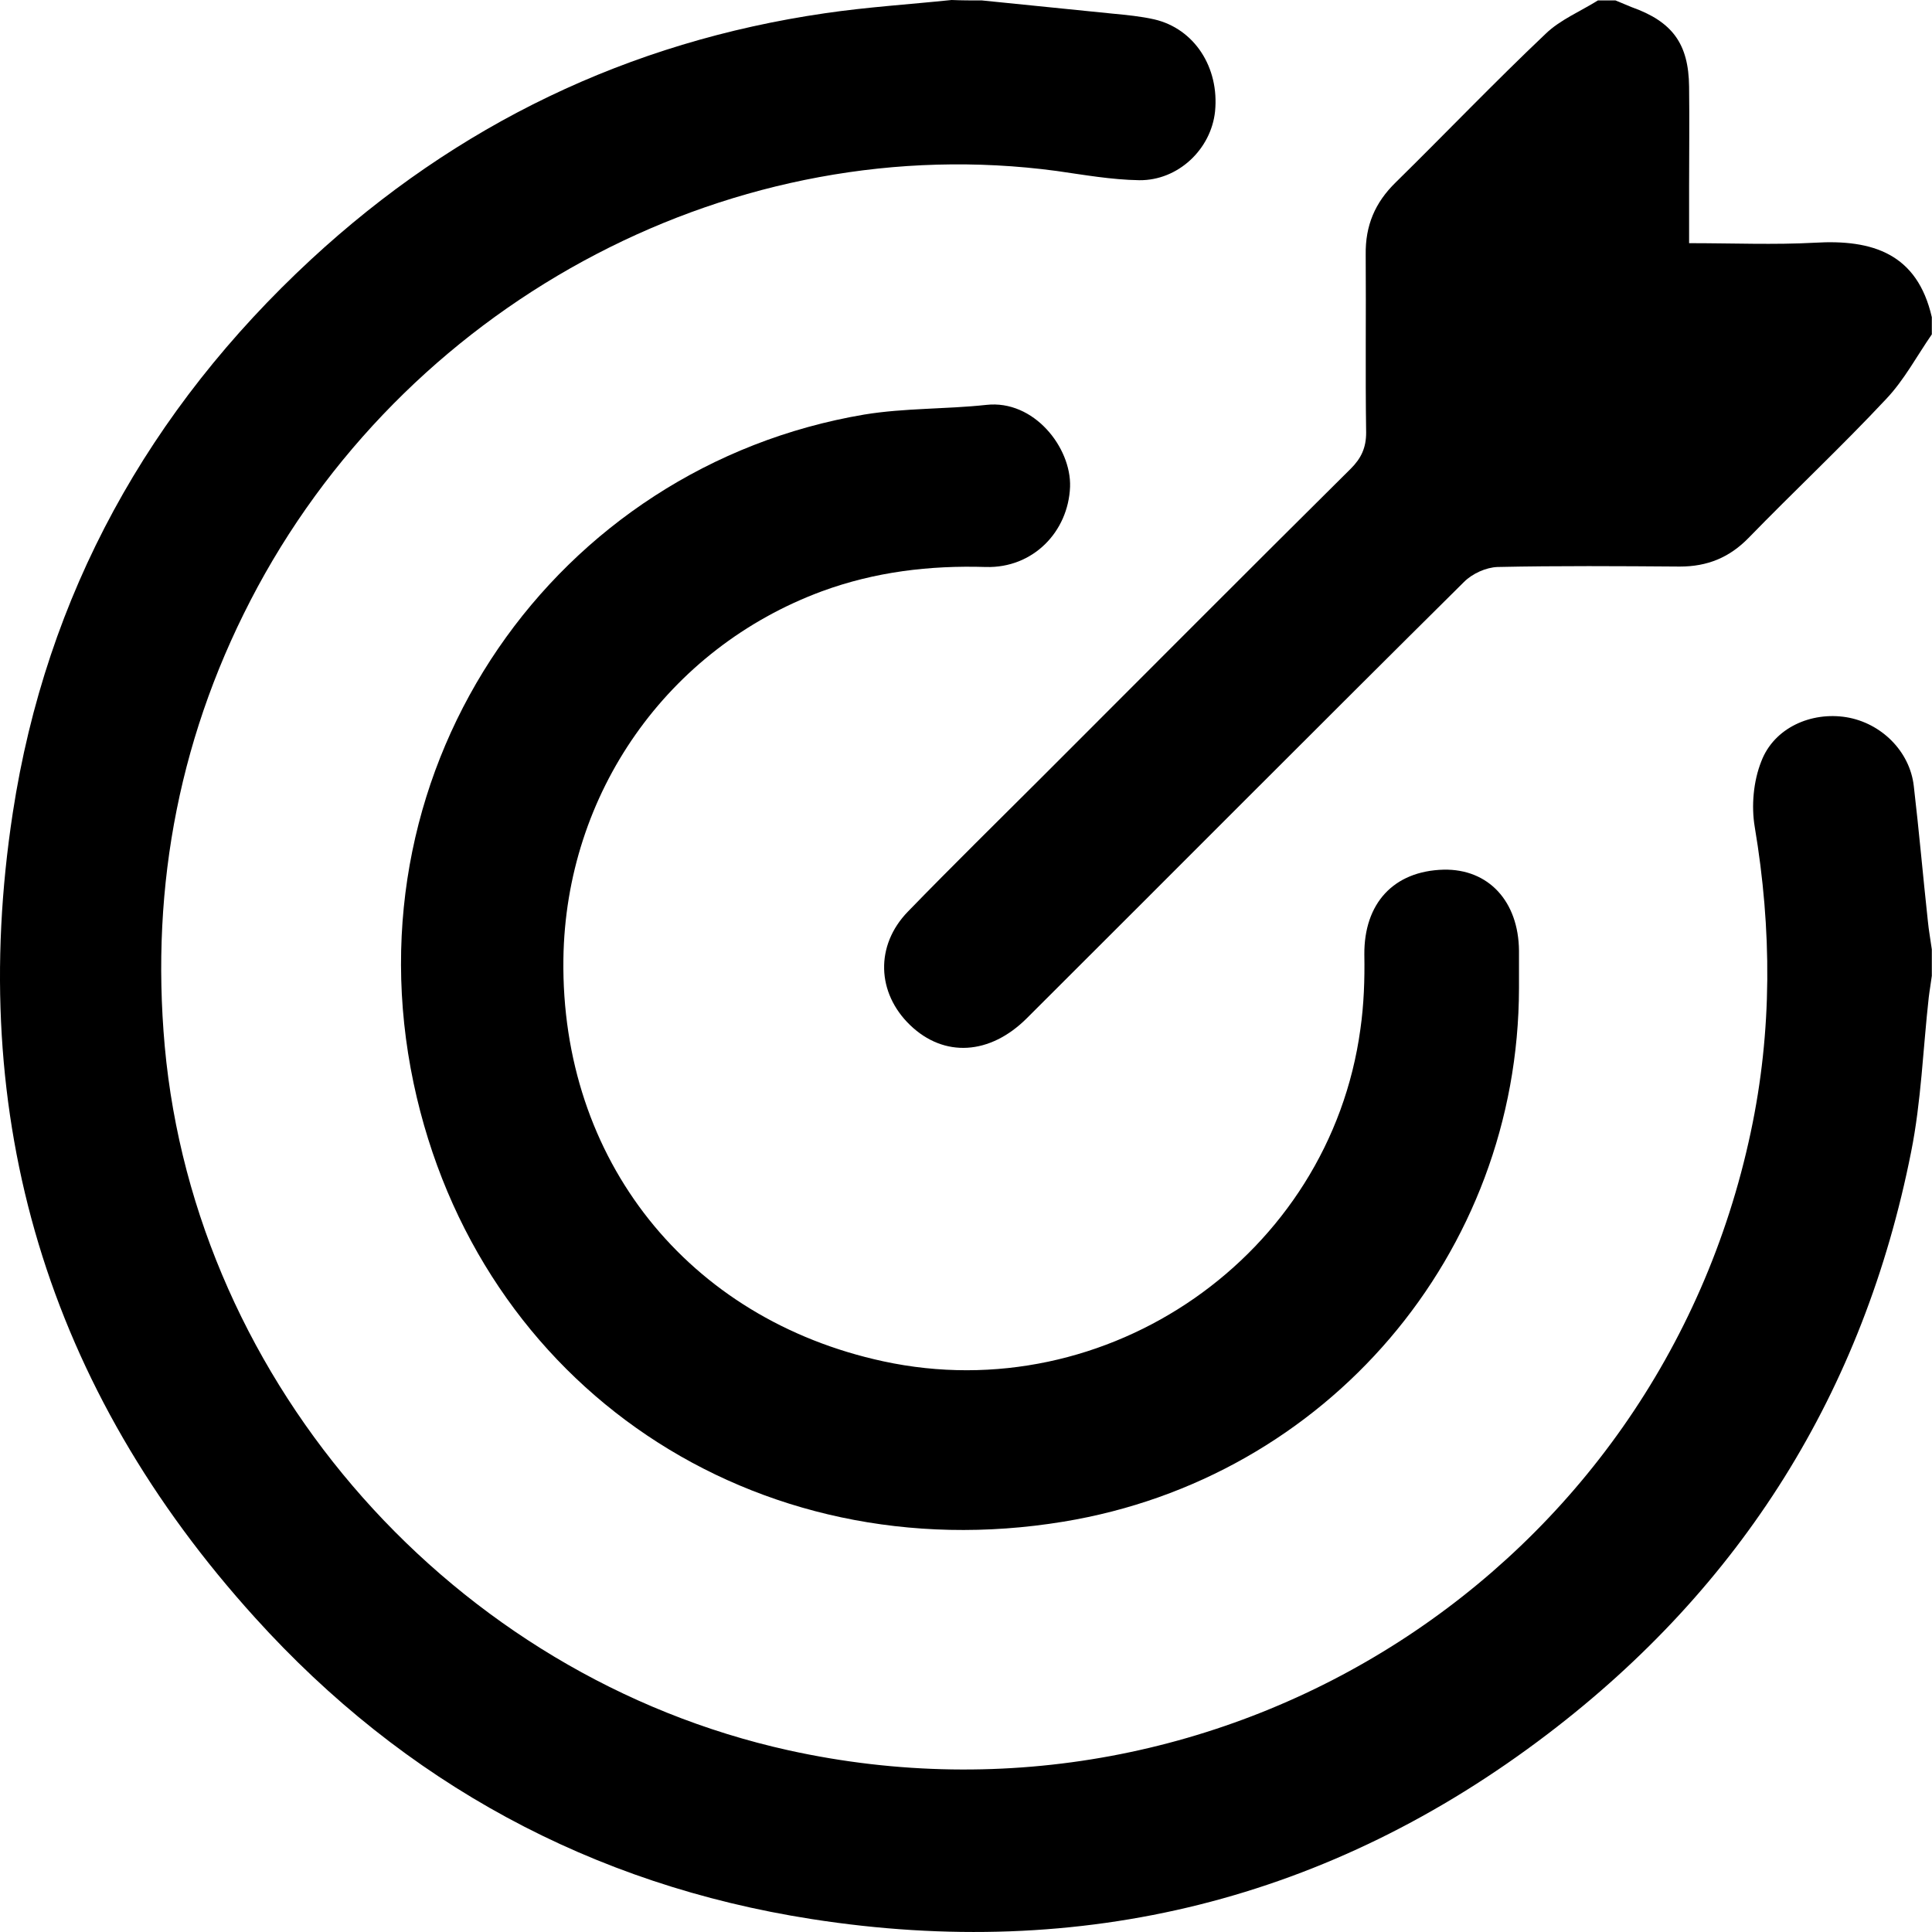
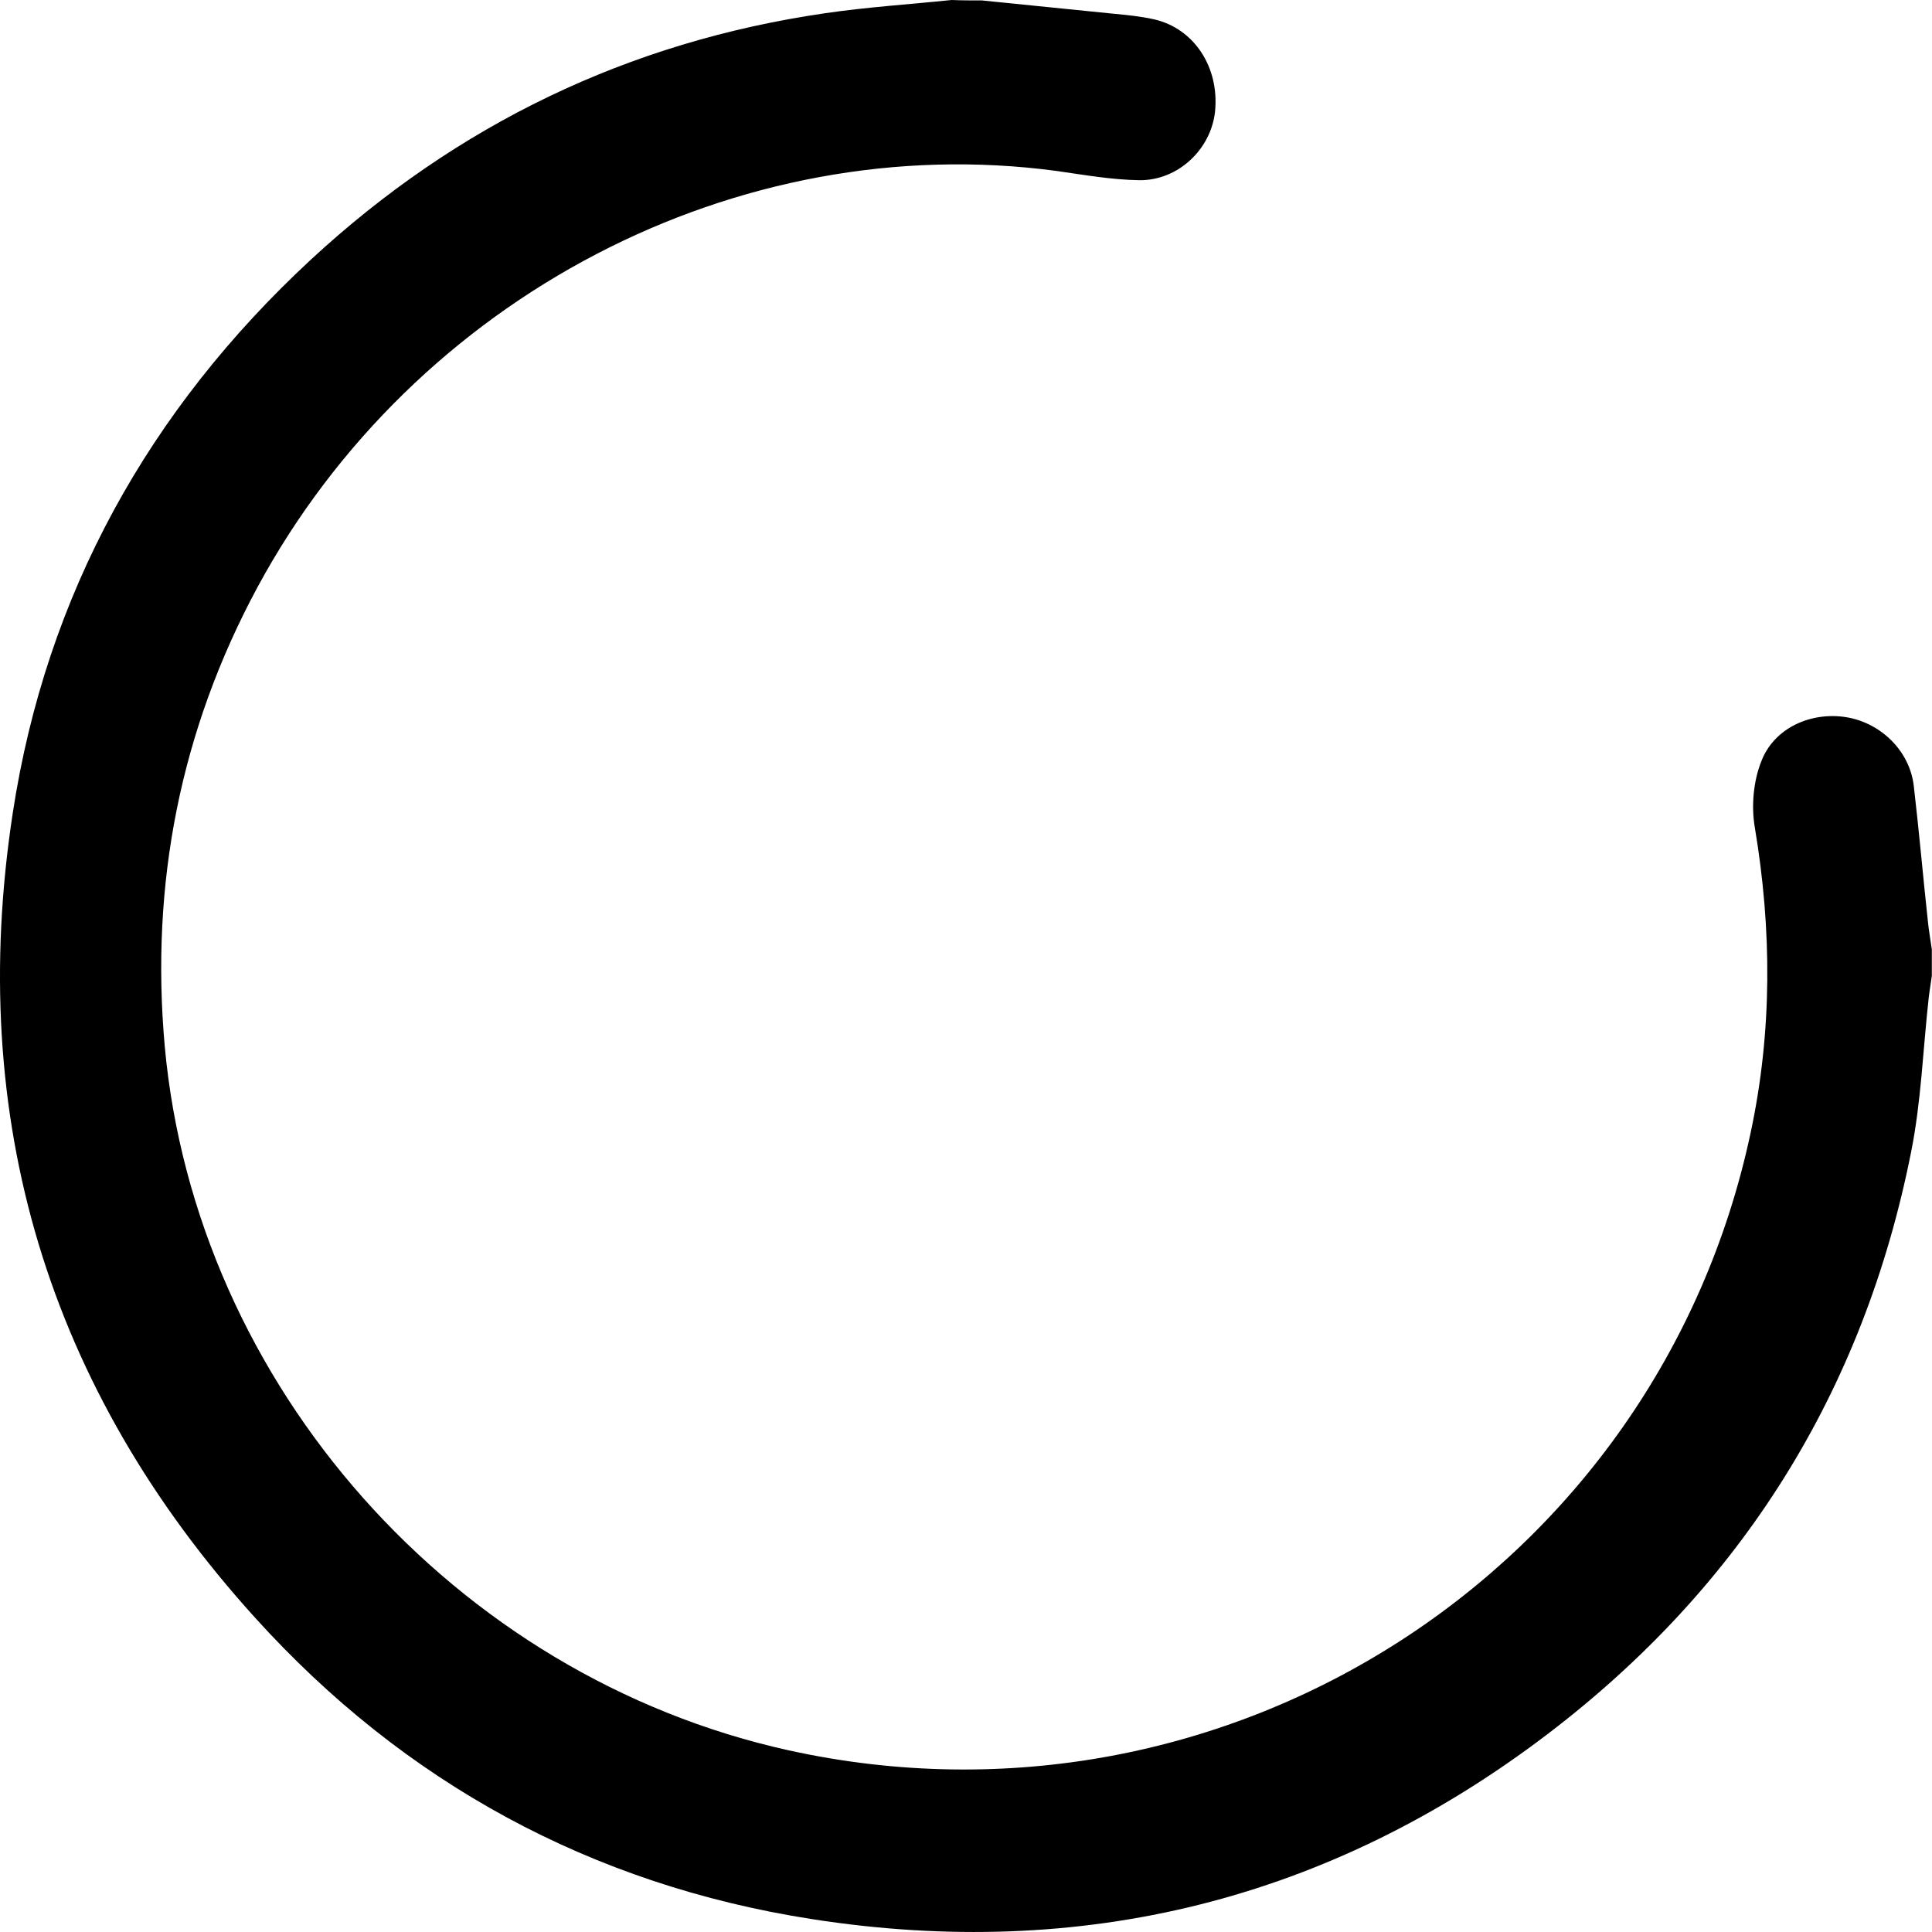
<svg xmlns="http://www.w3.org/2000/svg" width="44px" height="44px" viewBox="0 0 44 44" version="1.1" xml:space="preserve" style="fill-rule:evenodd;clip-rule:evenodd;stroke-linejoin:round;stroke-miterlimit:2;">
  <path d="M22.364,0.01C23.358,0.11 24.351,0.211 25.344,0.311C25.655,0.341 25.976,0.371 26.287,0.441C27.2,0.652 27.772,1.535 27.672,2.538C27.581,3.401 26.829,4.114 25.946,4.104C25.314,4.094 24.692,3.983 24.06,3.893C16.796,2.92 9.441,6.762 5.869,13.364C4.104,16.635 3.421,20.137 3.752,23.829C4.455,31.545 10.344,38.177 17.959,39.862C27.933,42.06 37.755,35.759 39.872,25.786C40.364,23.478 40.354,21.16 39.963,18.833C39.882,18.351 39.933,17.789 40.113,17.338C40.404,16.575 41.247,16.204 42.05,16.334C42.842,16.465 43.494,17.107 43.585,17.899C43.705,18.923 43.795,19.956 43.906,20.98C43.926,21.19 43.966,21.401 43.996,21.622L43.996,22.224C43.976,22.384 43.946,22.545 43.926,22.715C43.795,23.889 43.755,25.083 43.524,26.237C42.441,31.695 39.662,36.13 35.247,39.491C30.281,43.274 24.642,44.668 18.481,43.705C13.475,42.923 9.21,40.605 5.809,36.842C1.083,31.625 -0.773,25.465 0.291,18.512C1.053,13.535 3.391,9.331 7.083,5.91C10.404,2.839 14.307,0.953 18.792,0.301C19.746,0.161 20.709,0.1 21.672,0C21.903,0.01 22.133,0.01 22.364,0.01Z" style="fill-rule:nonzero;" />
-   <path d="M43.996,7.615C43.655,8.107 43.364,8.659 42.953,9.09C41.939,10.174 40.856,11.187 39.822,12.251C39.381,12.702 38.879,12.903 38.257,12.903C36.872,12.893 35.488,12.883 34.103,12.913C33.842,12.923 33.531,13.063 33.341,13.254C30.01,16.555 26.709,19.876 23.388,23.187C22.545,24.03 21.501,24.09 20.729,23.348C19.966,22.615 19.926,21.532 20.679,20.759C21.692,19.715 22.725,18.702 23.749,17.679C26.087,15.341 28.414,13.003 30.762,10.675C31.003,10.435 31.113,10.194 31.113,9.853C31.093,8.498 31.113,7.154 31.103,5.799C31.093,5.137 31.314,4.615 31.786,4.154C32.929,3.03 34.033,1.876 35.197,0.773C35.528,0.451 35.99,0.261 36.391,0.01L36.792,0.01C36.913,0.06 37.033,0.11 37.153,0.16C38.087,0.492 38.458,0.993 38.468,1.977C38.478,2.739 38.468,3.512 38.468,4.274L38.468,5.538C39.471,5.538 40.404,5.578 41.327,5.528C42.652,5.448 43.665,5.779 43.996,7.224L43.996,7.615Z" style="fill-rule:nonzero;" />
-   <path d="M34.594,22.505C34.584,28.555 30.219,33.672 24.219,34.655C17.206,35.809 10.885,31.595 9.42,24.672C7.885,17.388 12.671,10.625 19.684,9.441C20.597,9.291 21.54,9.321 22.463,9.221C23.547,9.1 24.4,10.194 24.37,11.087C24.33,12.11 23.527,12.943 22.453,12.913C21.169,12.873 19.925,13.023 18.721,13.465C15.199,14.769 12.882,18.07 12.831,21.843C12.771,26.408 15.661,30.04 20.116,31.003C25.223,32.107 30.279,28.595 30.982,23.438C31.062,22.876 31.082,22.314 31.072,21.742C31.062,20.578 31.734,19.836 32.878,19.806C33.901,19.786 34.584,20.528 34.594,21.652L34.594,22.505Z" style="fill-rule:nonzero;" />
</svg>